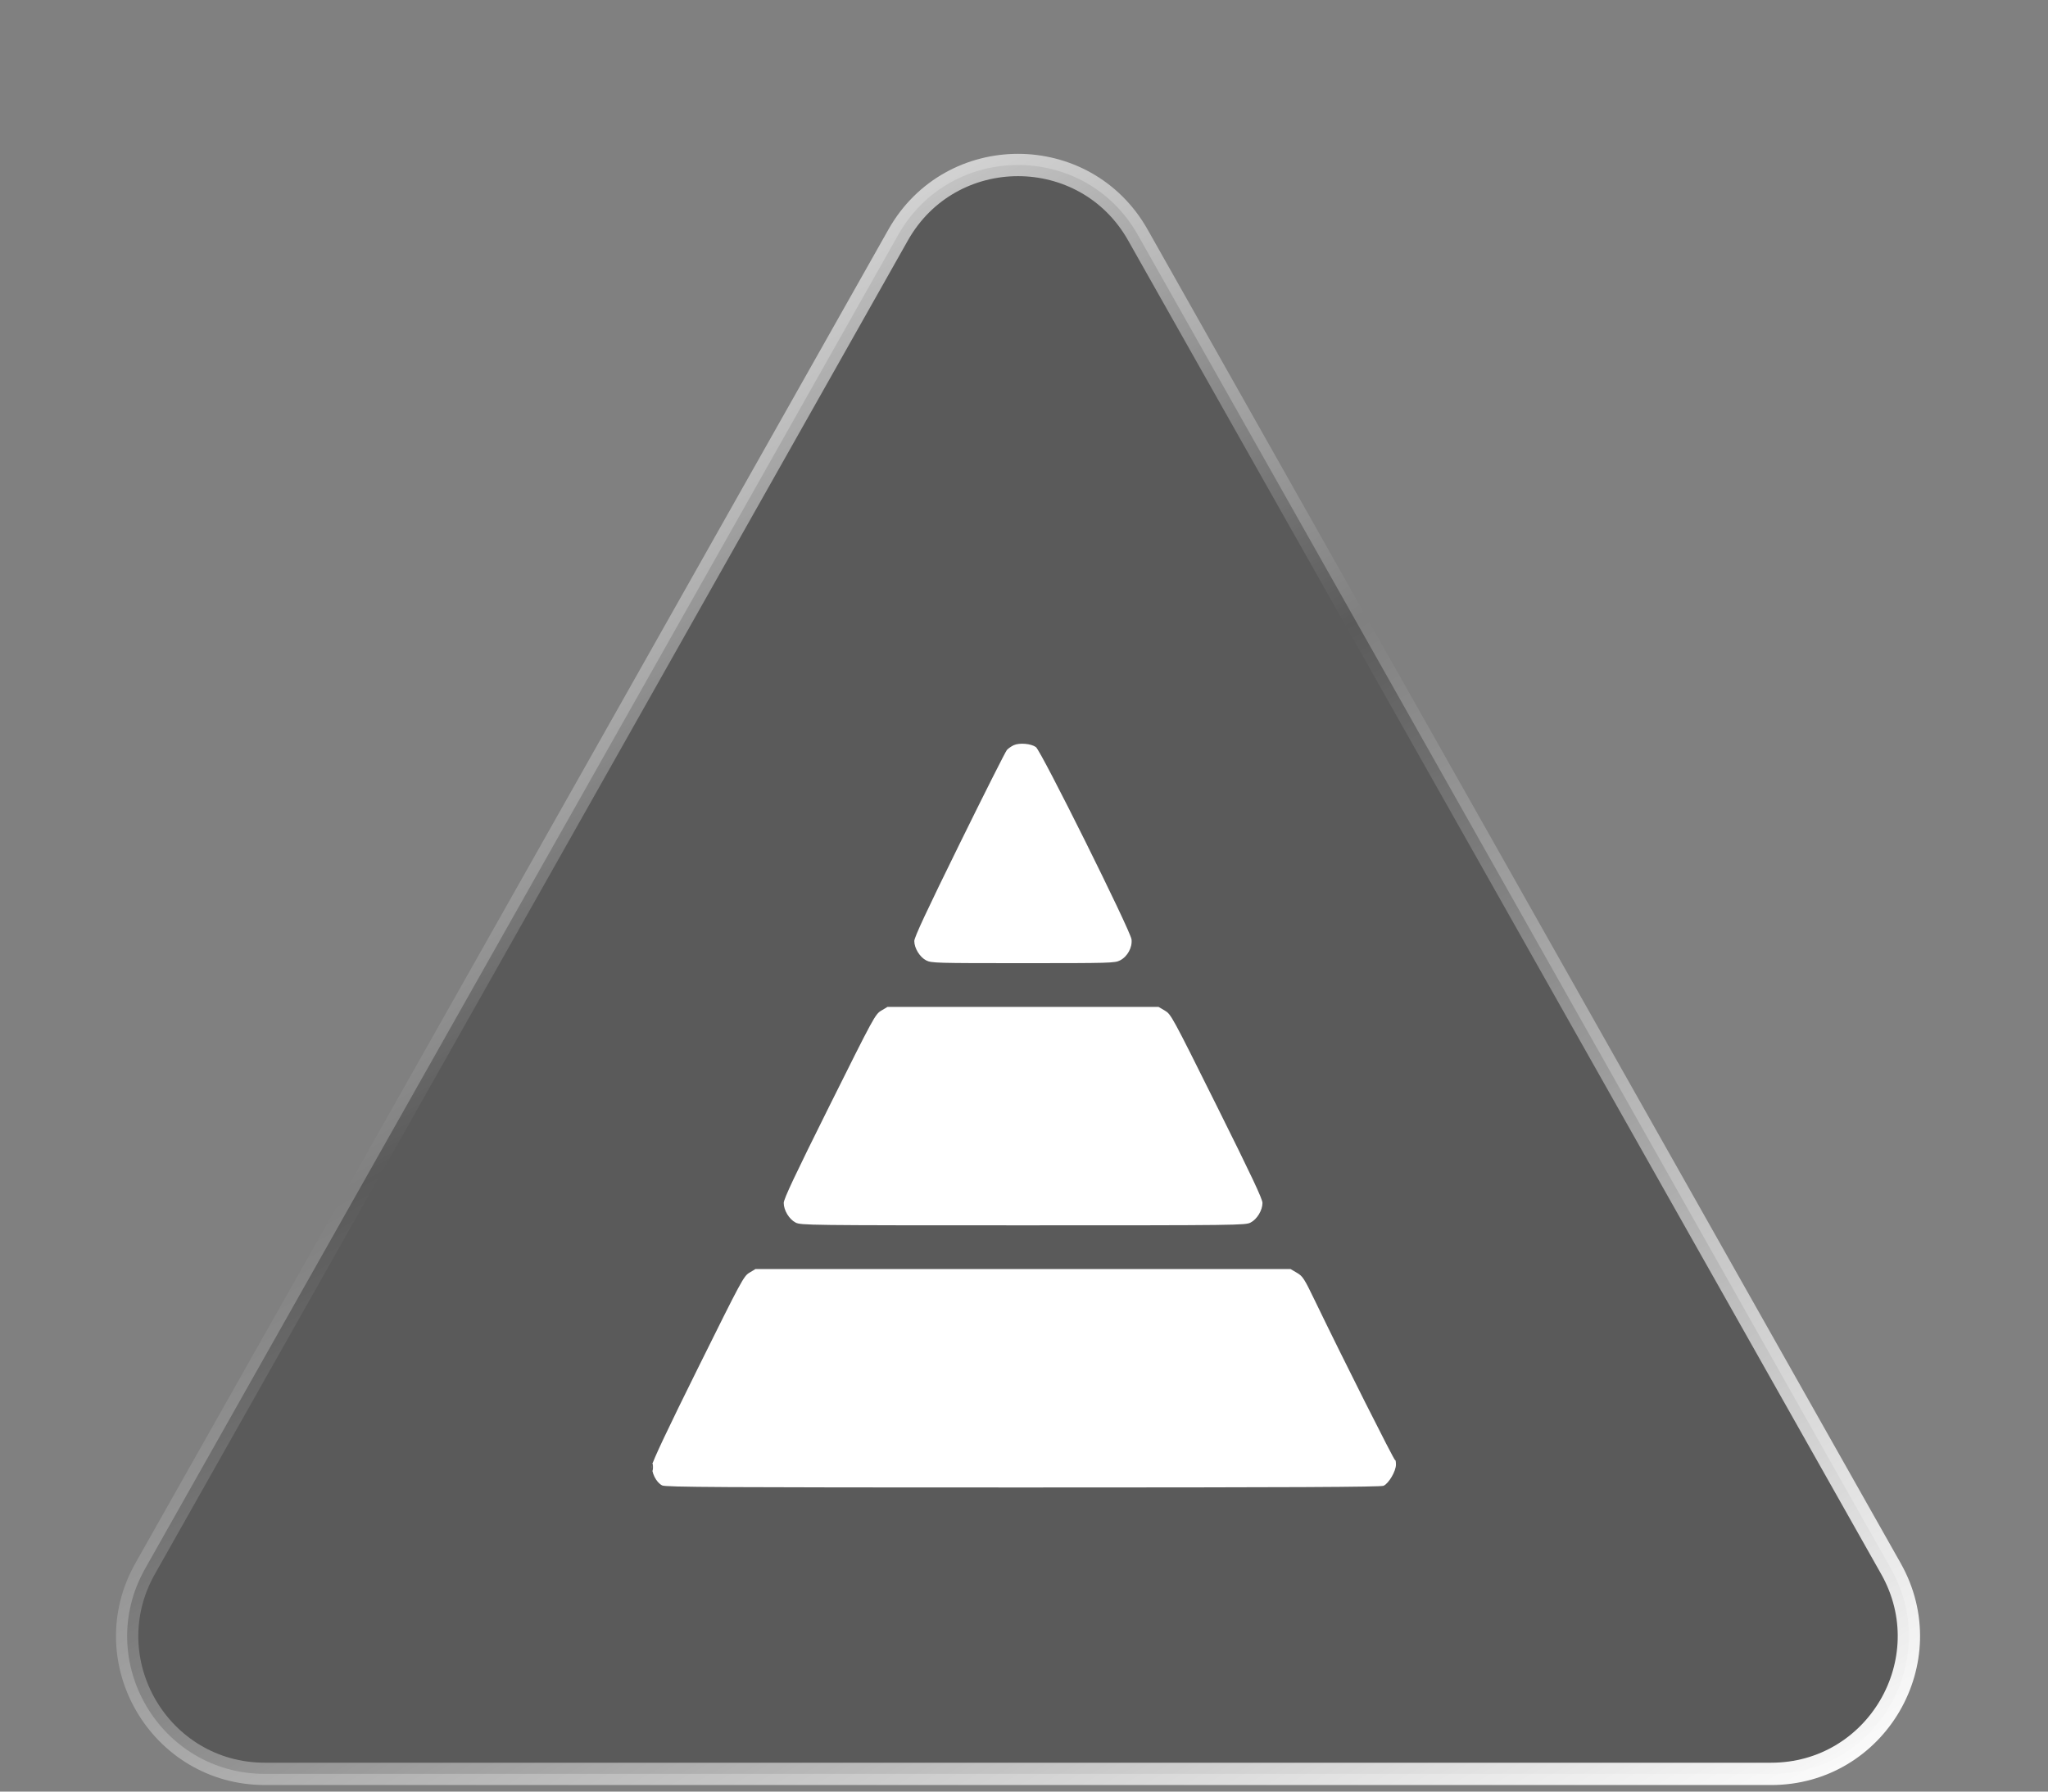
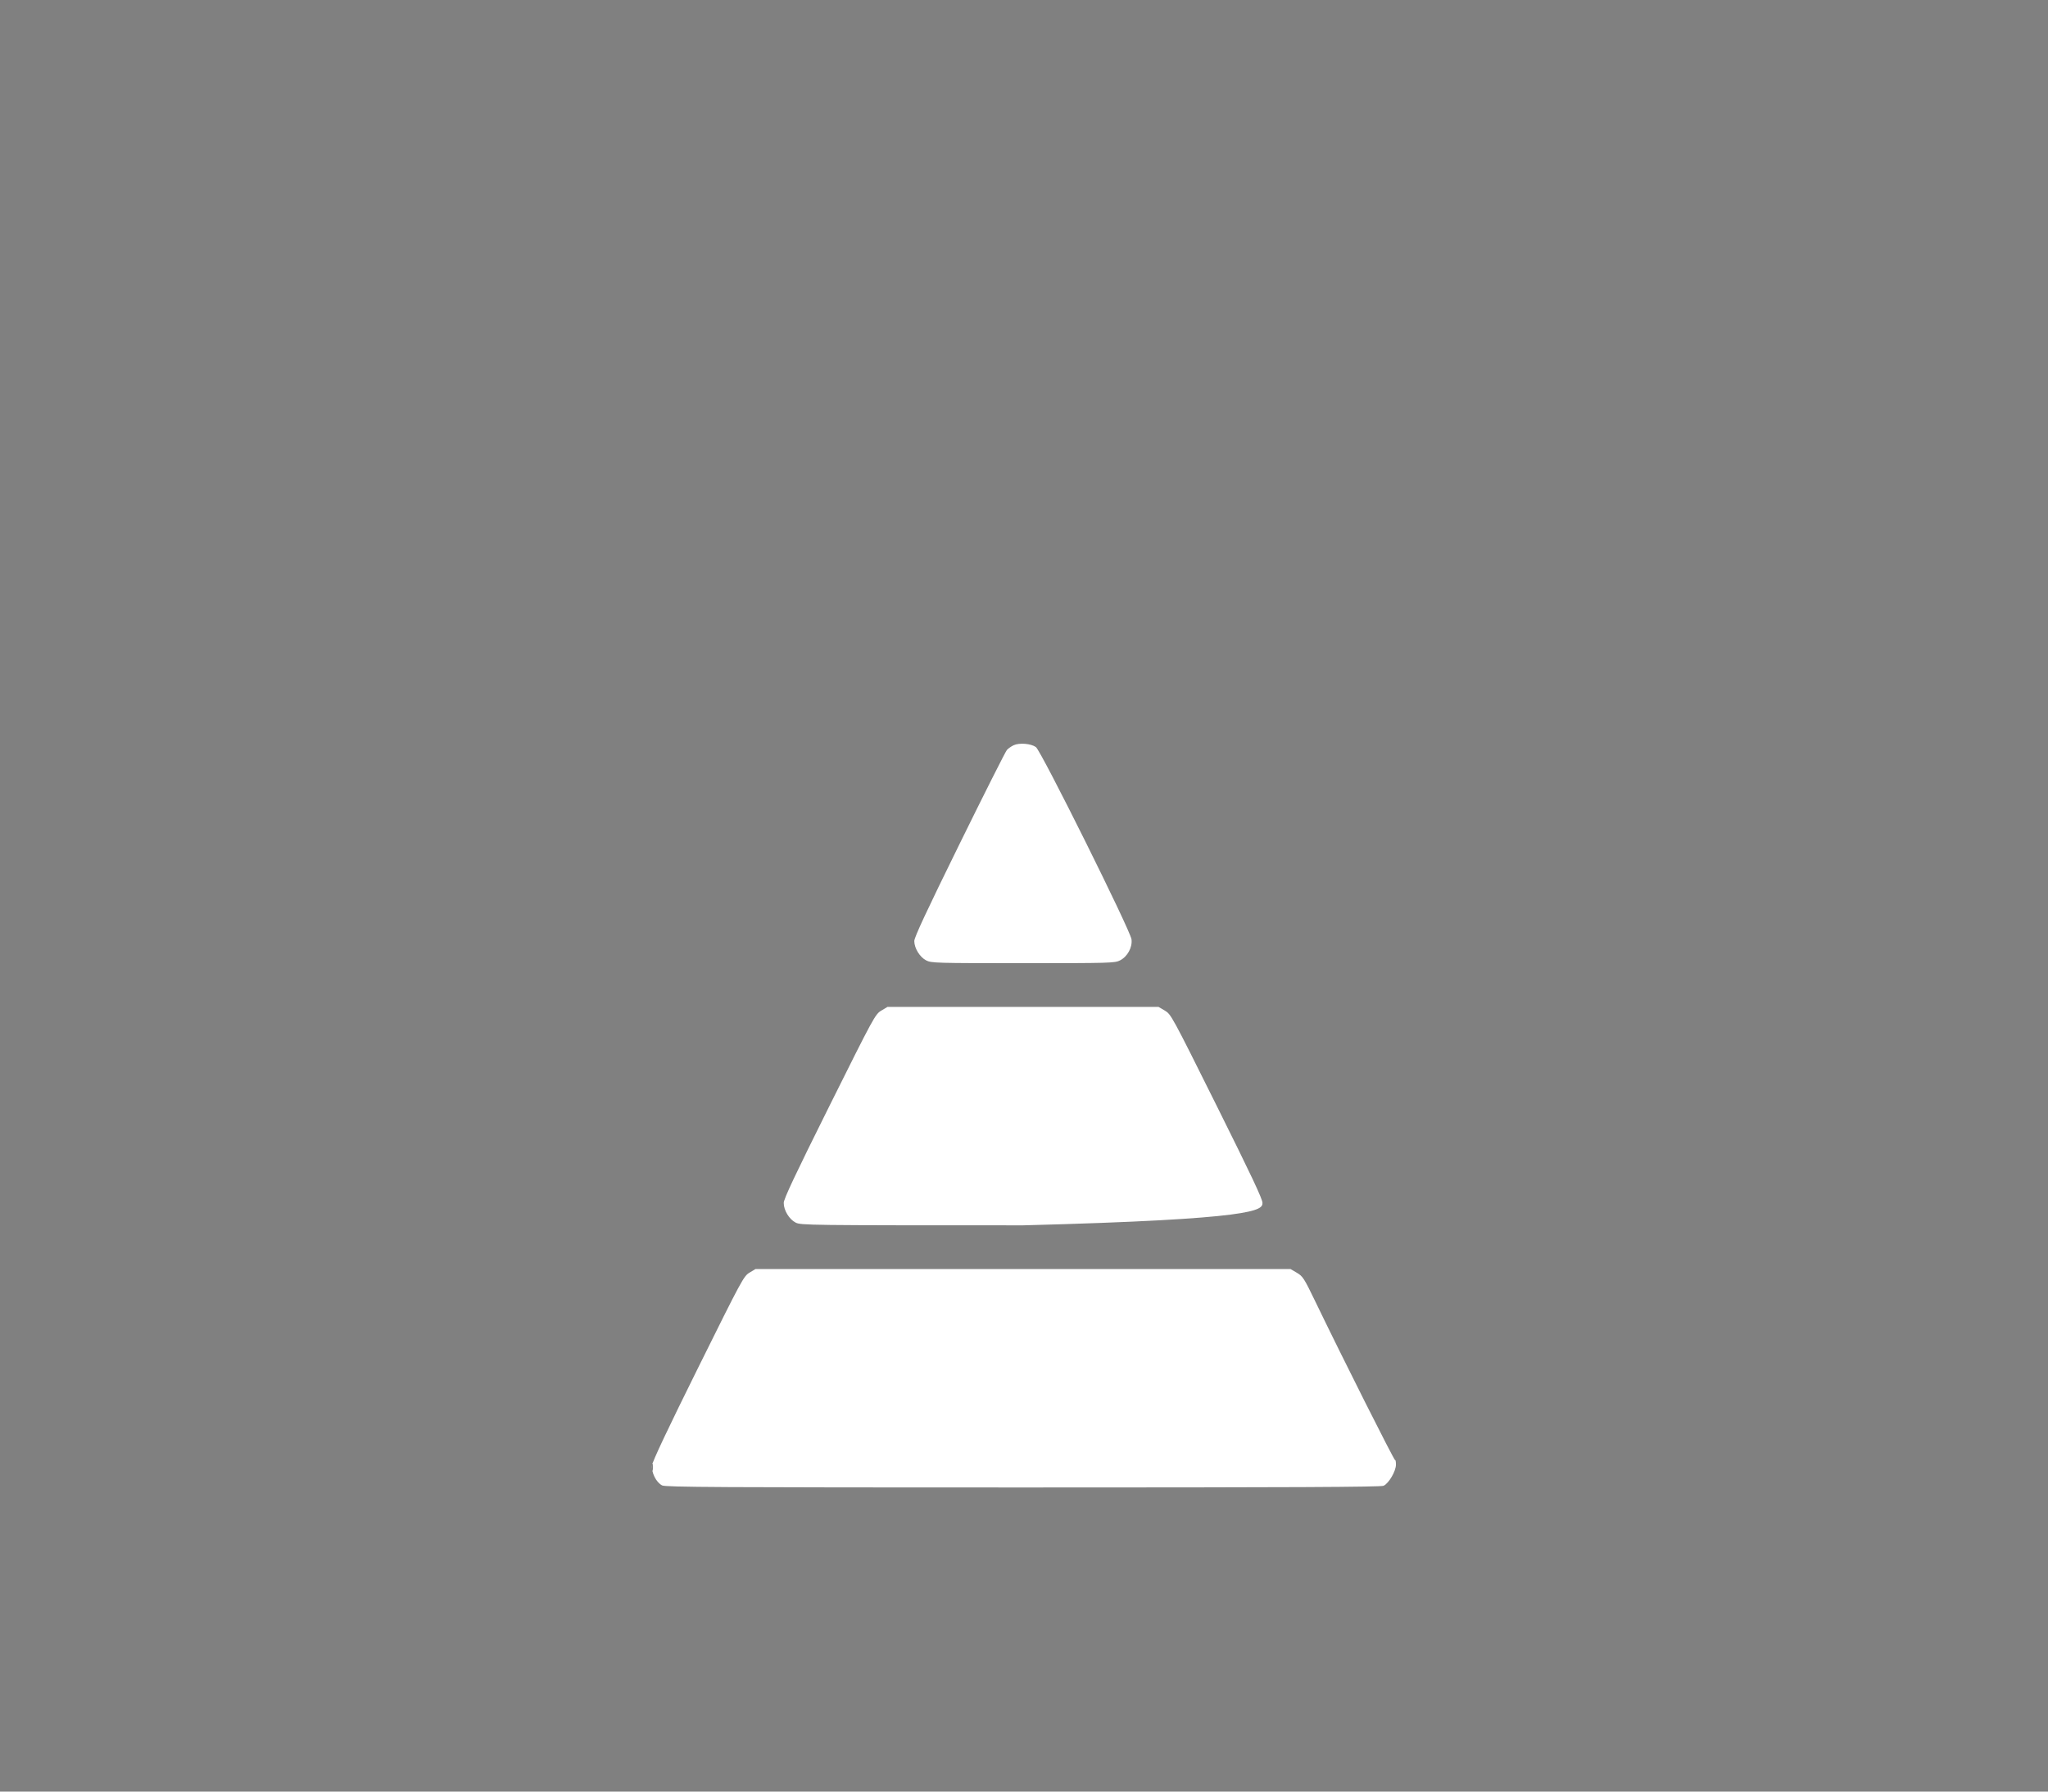
<svg xmlns="http://www.w3.org/2000/svg" width="72" height="63" viewBox="0 0 72 63" fill="none">
  <rect x="0" y="0" width="72" height="63" fill="#808080" stroke="none" />
-   <path data-figma-bg-blur-radius="26.1538" d="M31.576 8.262C33.428 4.982 38.151 4.982 40.003 8.262L66.478 55.16C68.298 58.386 65.968 62.377 62.265 62.377H9.315C5.612 62.377 3.281 58.386 5.102 55.16L31.576 8.262Z" fill="black" fill-opacity="0.3" stroke="url(#paint0_linear_6827_3476)" stroke-width="0.785" />
-   <path fill-rule="evenodd" clip-rule="evenodd" d="M35.637 26.205C35.553 26.244 35.445 26.32 35.398 26.373C35.35 26.427 34.598 27.92 33.727 29.692C32.576 32.033 32.143 32.962 32.143 33.09C32.143 33.342 32.337 33.657 32.562 33.772C32.742 33.865 32.91 33.869 35.968 33.869C39.026 33.869 39.195 33.865 39.375 33.772C39.638 33.638 39.814 33.315 39.78 33.032C39.742 32.718 36.601 26.4 36.418 26.27C36.244 26.146 35.837 26.113 35.637 26.205ZM30.982 35.538C30.769 35.666 30.724 35.749 29.158 38.893C27.944 41.332 27.553 42.161 27.553 42.3C27.553 42.559 27.744 42.874 27.971 42.991C28.155 43.085 28.403 43.088 35.968 43.088C43.533 43.088 43.782 43.085 43.965 42.991C44.193 42.874 44.384 42.559 44.384 42.3C44.384 42.161 43.993 41.332 42.778 38.892C41.197 35.716 41.169 35.665 40.95 35.536L40.728 35.406L35.964 35.406L31.2 35.407L30.982 35.538ZM26.349 44.752C26.146 44.873 26.08 44.996 24.545 48.093C23.488 50.224 22.943 51.379 22.925 51.52C22.894 51.778 23.065 52.124 23.279 52.234C23.396 52.295 25.301 52.306 35.963 52.306C45.427 52.306 48.542 52.291 48.641 52.246C48.825 52.162 49.076 51.734 49.076 51.503C49.076 51.4 49.063 51.329 49.047 51.345C49.02 51.372 47.208 47.77 46.242 45.767C45.846 44.947 45.802 44.879 45.593 44.756L45.369 44.624L35.964 44.625L26.559 44.625L26.349 44.752ZM22.926 51.589C22.926 51.716 22.936 51.768 22.948 51.704C22.96 51.641 22.96 51.537 22.948 51.474C22.936 51.411 22.926 51.462 22.926 51.589Z" fill="white" />
+   <path fill-rule="evenodd" clip-rule="evenodd" d="M35.637 26.205C35.553 26.244 35.445 26.32 35.398 26.373C35.35 26.427 34.598 27.92 33.727 29.692C32.576 32.033 32.143 32.962 32.143 33.09C32.143 33.342 32.337 33.657 32.562 33.772C32.742 33.865 32.91 33.869 35.968 33.869C39.026 33.869 39.195 33.865 39.375 33.772C39.638 33.638 39.814 33.315 39.78 33.032C39.742 32.718 36.601 26.4 36.418 26.27C36.244 26.146 35.837 26.113 35.637 26.205ZM30.982 35.538C30.769 35.666 30.724 35.749 29.158 38.893C27.944 41.332 27.553 42.161 27.553 42.3C27.553 42.559 27.744 42.874 27.971 42.991C28.155 43.085 28.403 43.088 35.968 43.088C44.193 42.874 44.384 42.559 44.384 42.3C44.384 42.161 43.993 41.332 42.778 38.892C41.197 35.716 41.169 35.665 40.95 35.536L40.728 35.406L35.964 35.406L31.2 35.407L30.982 35.538ZM26.349 44.752C26.146 44.873 26.08 44.996 24.545 48.093C23.488 50.224 22.943 51.379 22.925 51.52C22.894 51.778 23.065 52.124 23.279 52.234C23.396 52.295 25.301 52.306 35.963 52.306C45.427 52.306 48.542 52.291 48.641 52.246C48.825 52.162 49.076 51.734 49.076 51.503C49.076 51.4 49.063 51.329 49.047 51.345C49.02 51.372 47.208 47.77 46.242 45.767C45.846 44.947 45.802 44.879 45.593 44.756L45.369 44.624L35.964 44.625L26.559 44.625L26.349 44.752ZM22.926 51.589C22.926 51.716 22.936 51.768 22.948 51.704C22.96 51.641 22.96 51.537 22.948 51.474C22.936 51.411 22.926 51.462 22.926 51.589Z" fill="white" />
  <defs>
    <clipPath id="bgblur_0_6827_3476_clip_path" transform="translate(0 0)">
-       <path d="M31.576 8.262C33.428 4.982 38.151 4.982 40.003 8.262L66.478 55.16C68.298 58.386 65.968 62.377 62.265 62.377H9.315C5.612 62.377 3.281 58.386 5.102 55.16L31.576 8.262Z" />
-     </clipPath>
+       </clipPath>
    <linearGradient id="paint0_linear_6827_3476" x1="15.858" y1="2.615" x2="54.157" y2="70.267" gradientUnits="userSpaceOnUse">
      <stop stop-color="white" />
      <stop offset="0.417" stop-color="white" stop-opacity="0" />
      <stop offset="1" stop-color="white" />
    </linearGradient>
  </defs>
</svg>